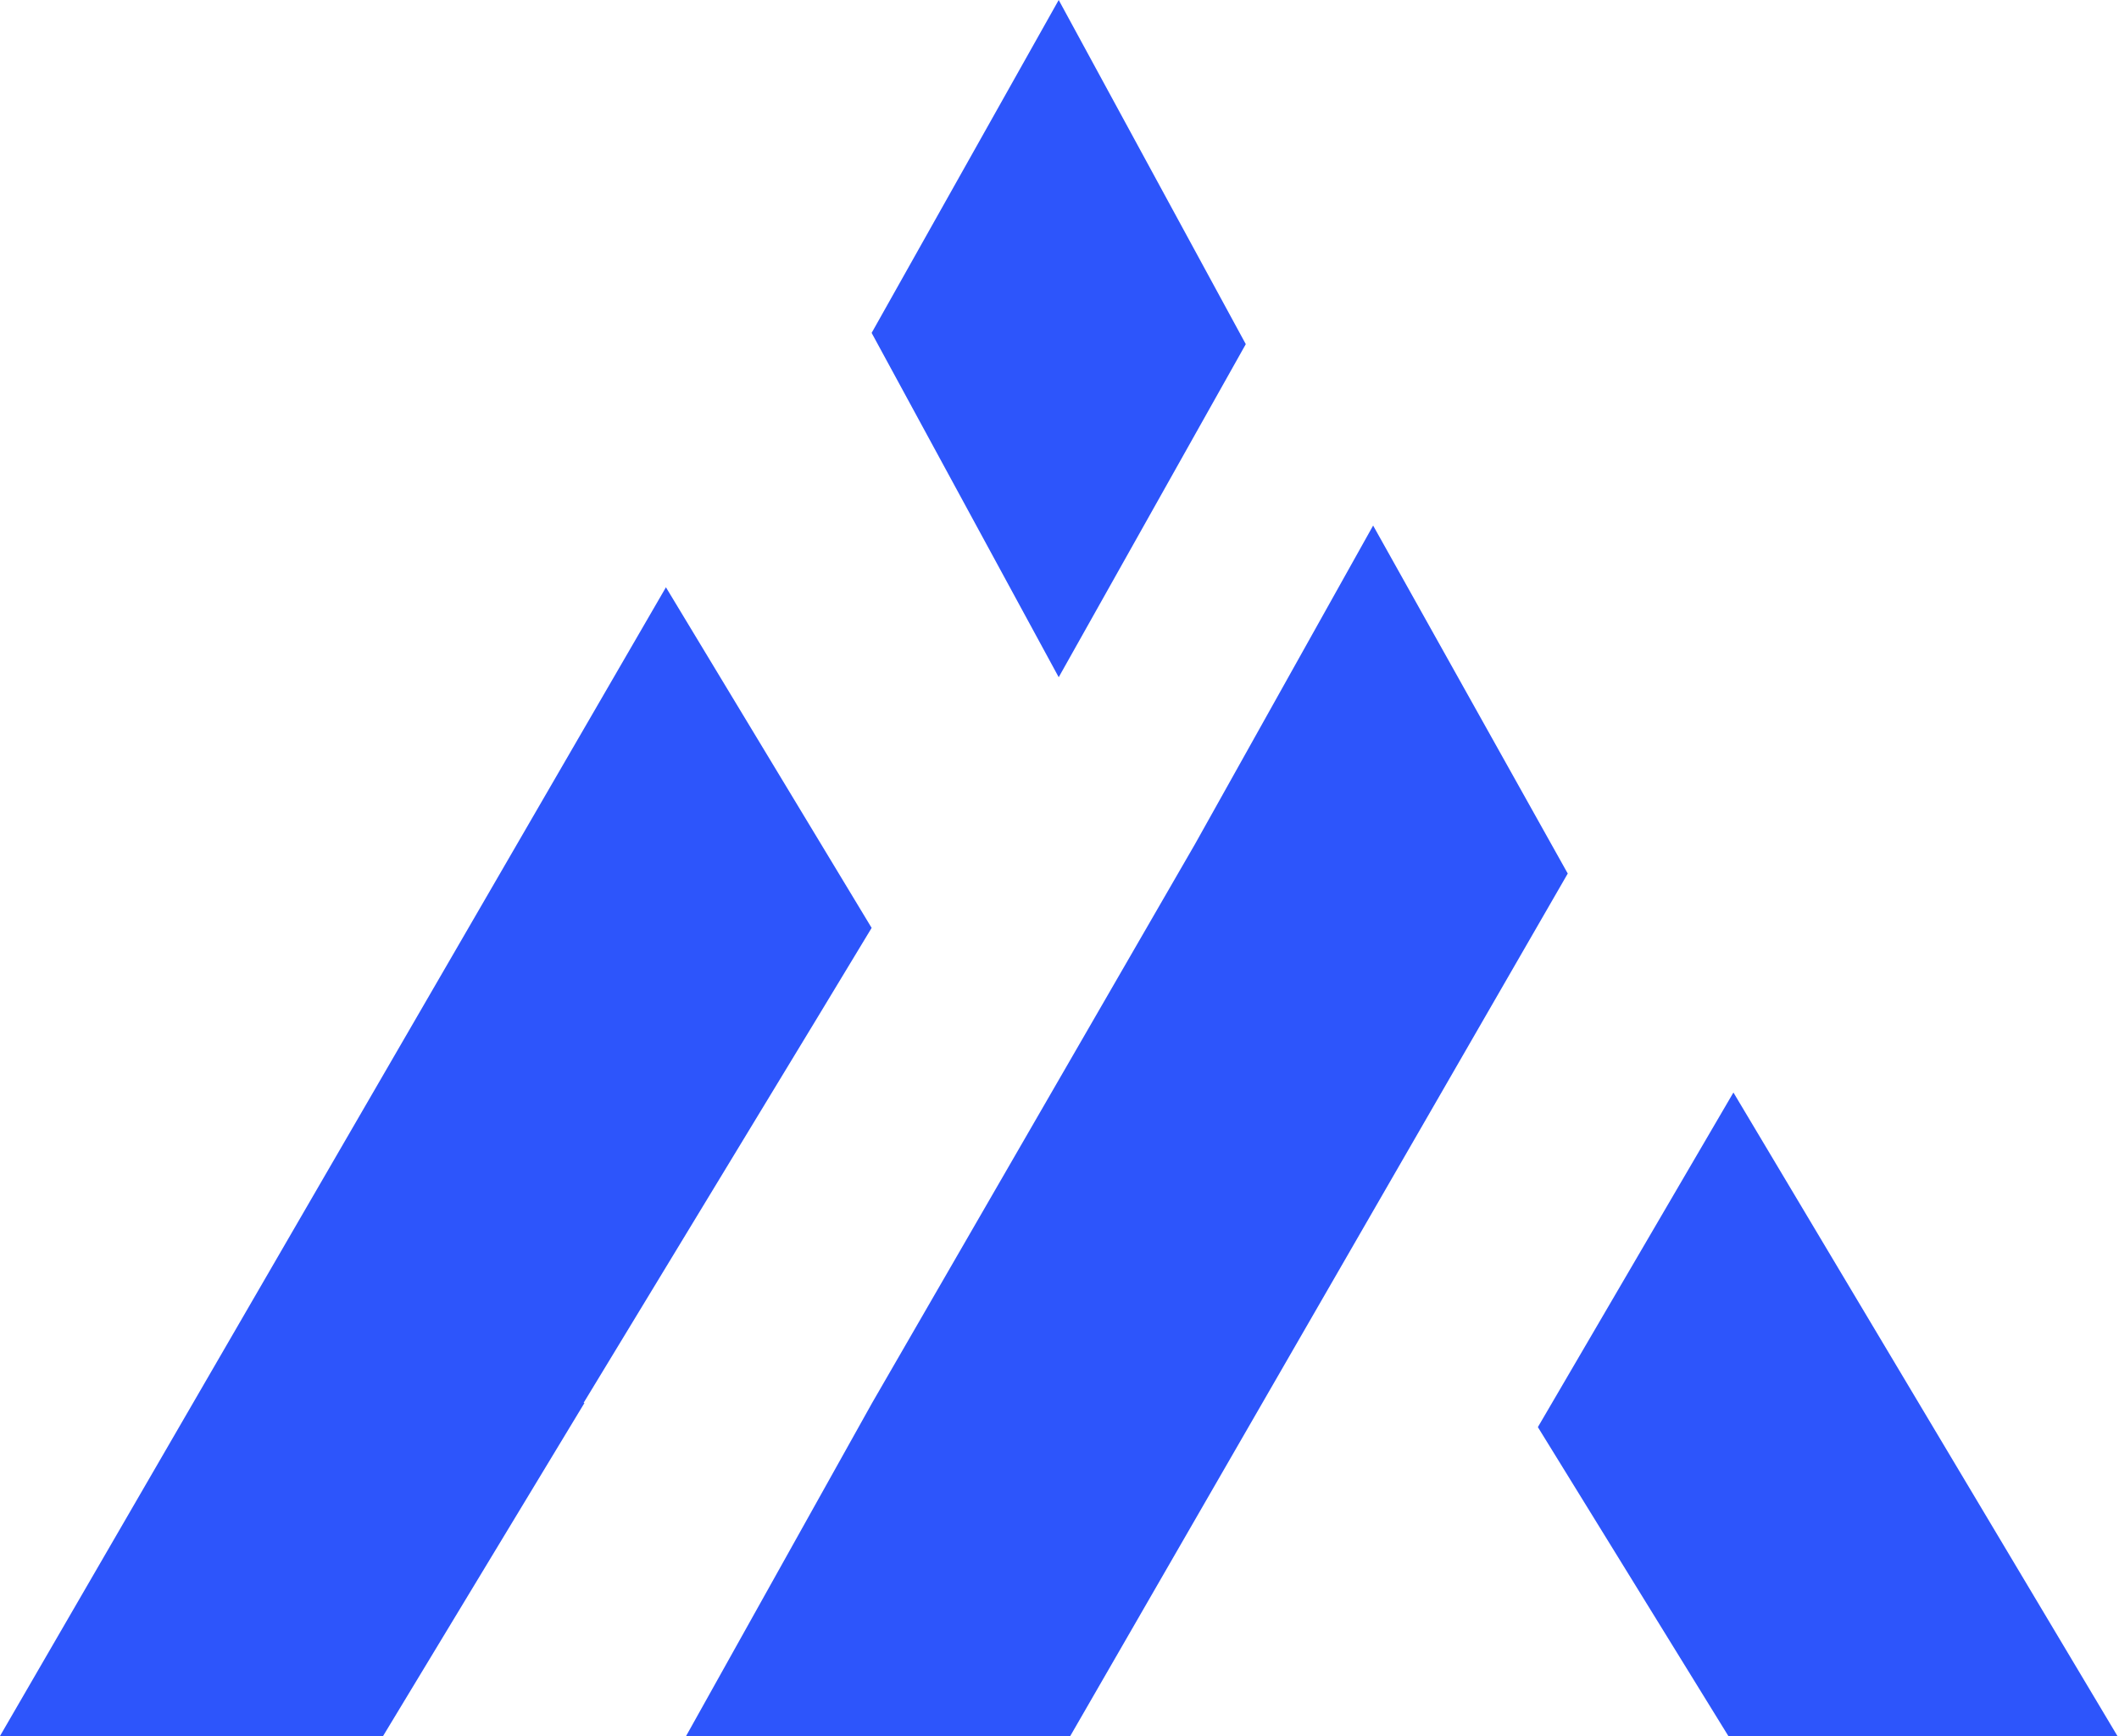
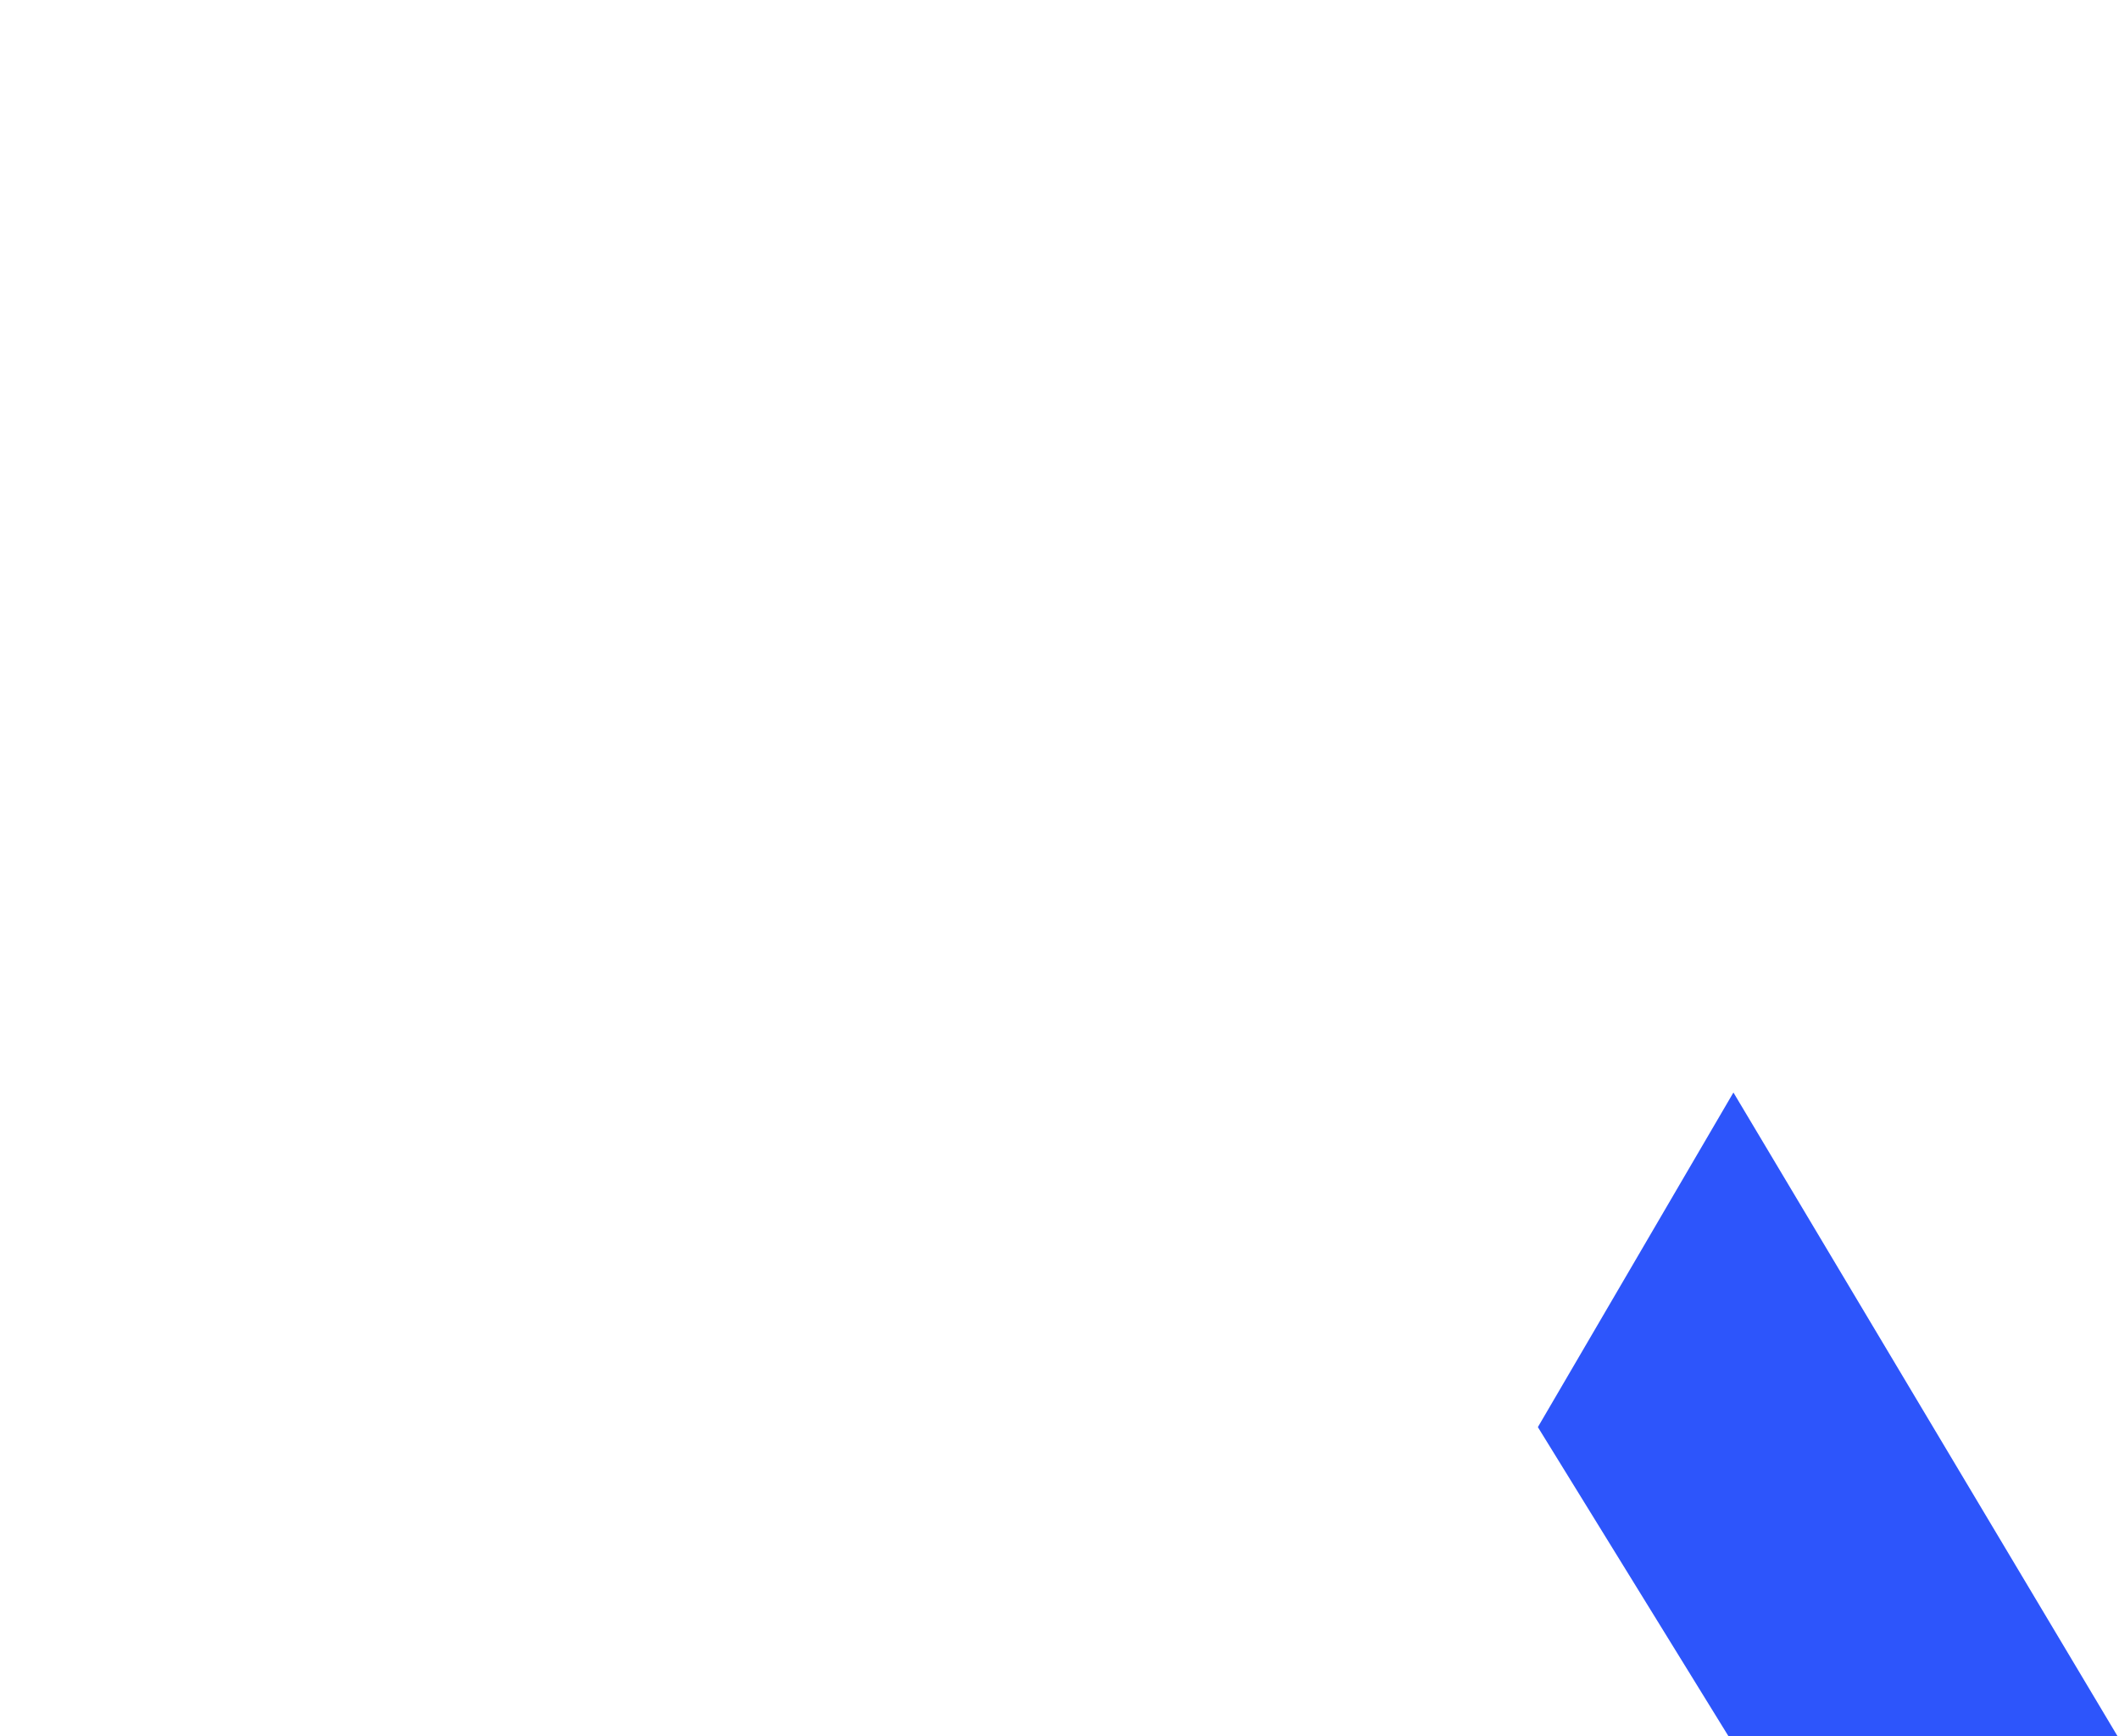
<svg xmlns="http://www.w3.org/2000/svg" width="625" height="512" viewBox="0 0 625 512" fill="none">
-   <path d="M312.268 0L257.09 98.186L312.268 199.732L367.446 101.501L312.268 0Z" fill="#2D55FB" />
-   <path d="M240.968 300.324L172.12 413.769H172.392L112.991 512H0L196.417 173.21L257.09 273.666L240.968 300.324Z" fill="#2D55FB" />
-   <path d="M462.409 257.635L315.676 512H202.367L257.228 413.769L352.461 248.961L405.005 154.999L462.409 257.635Z" fill="#2D55FB" />
-   <path d="M509.775 512H624.537L511.274 322.214L453.598 420.899L509.775 512Z" fill="#2D55FB" />
+   <path d="M509.775 512H624.537L511.274 322.214L453.598 420.899Z" fill="#2D55FB" />
</svg>